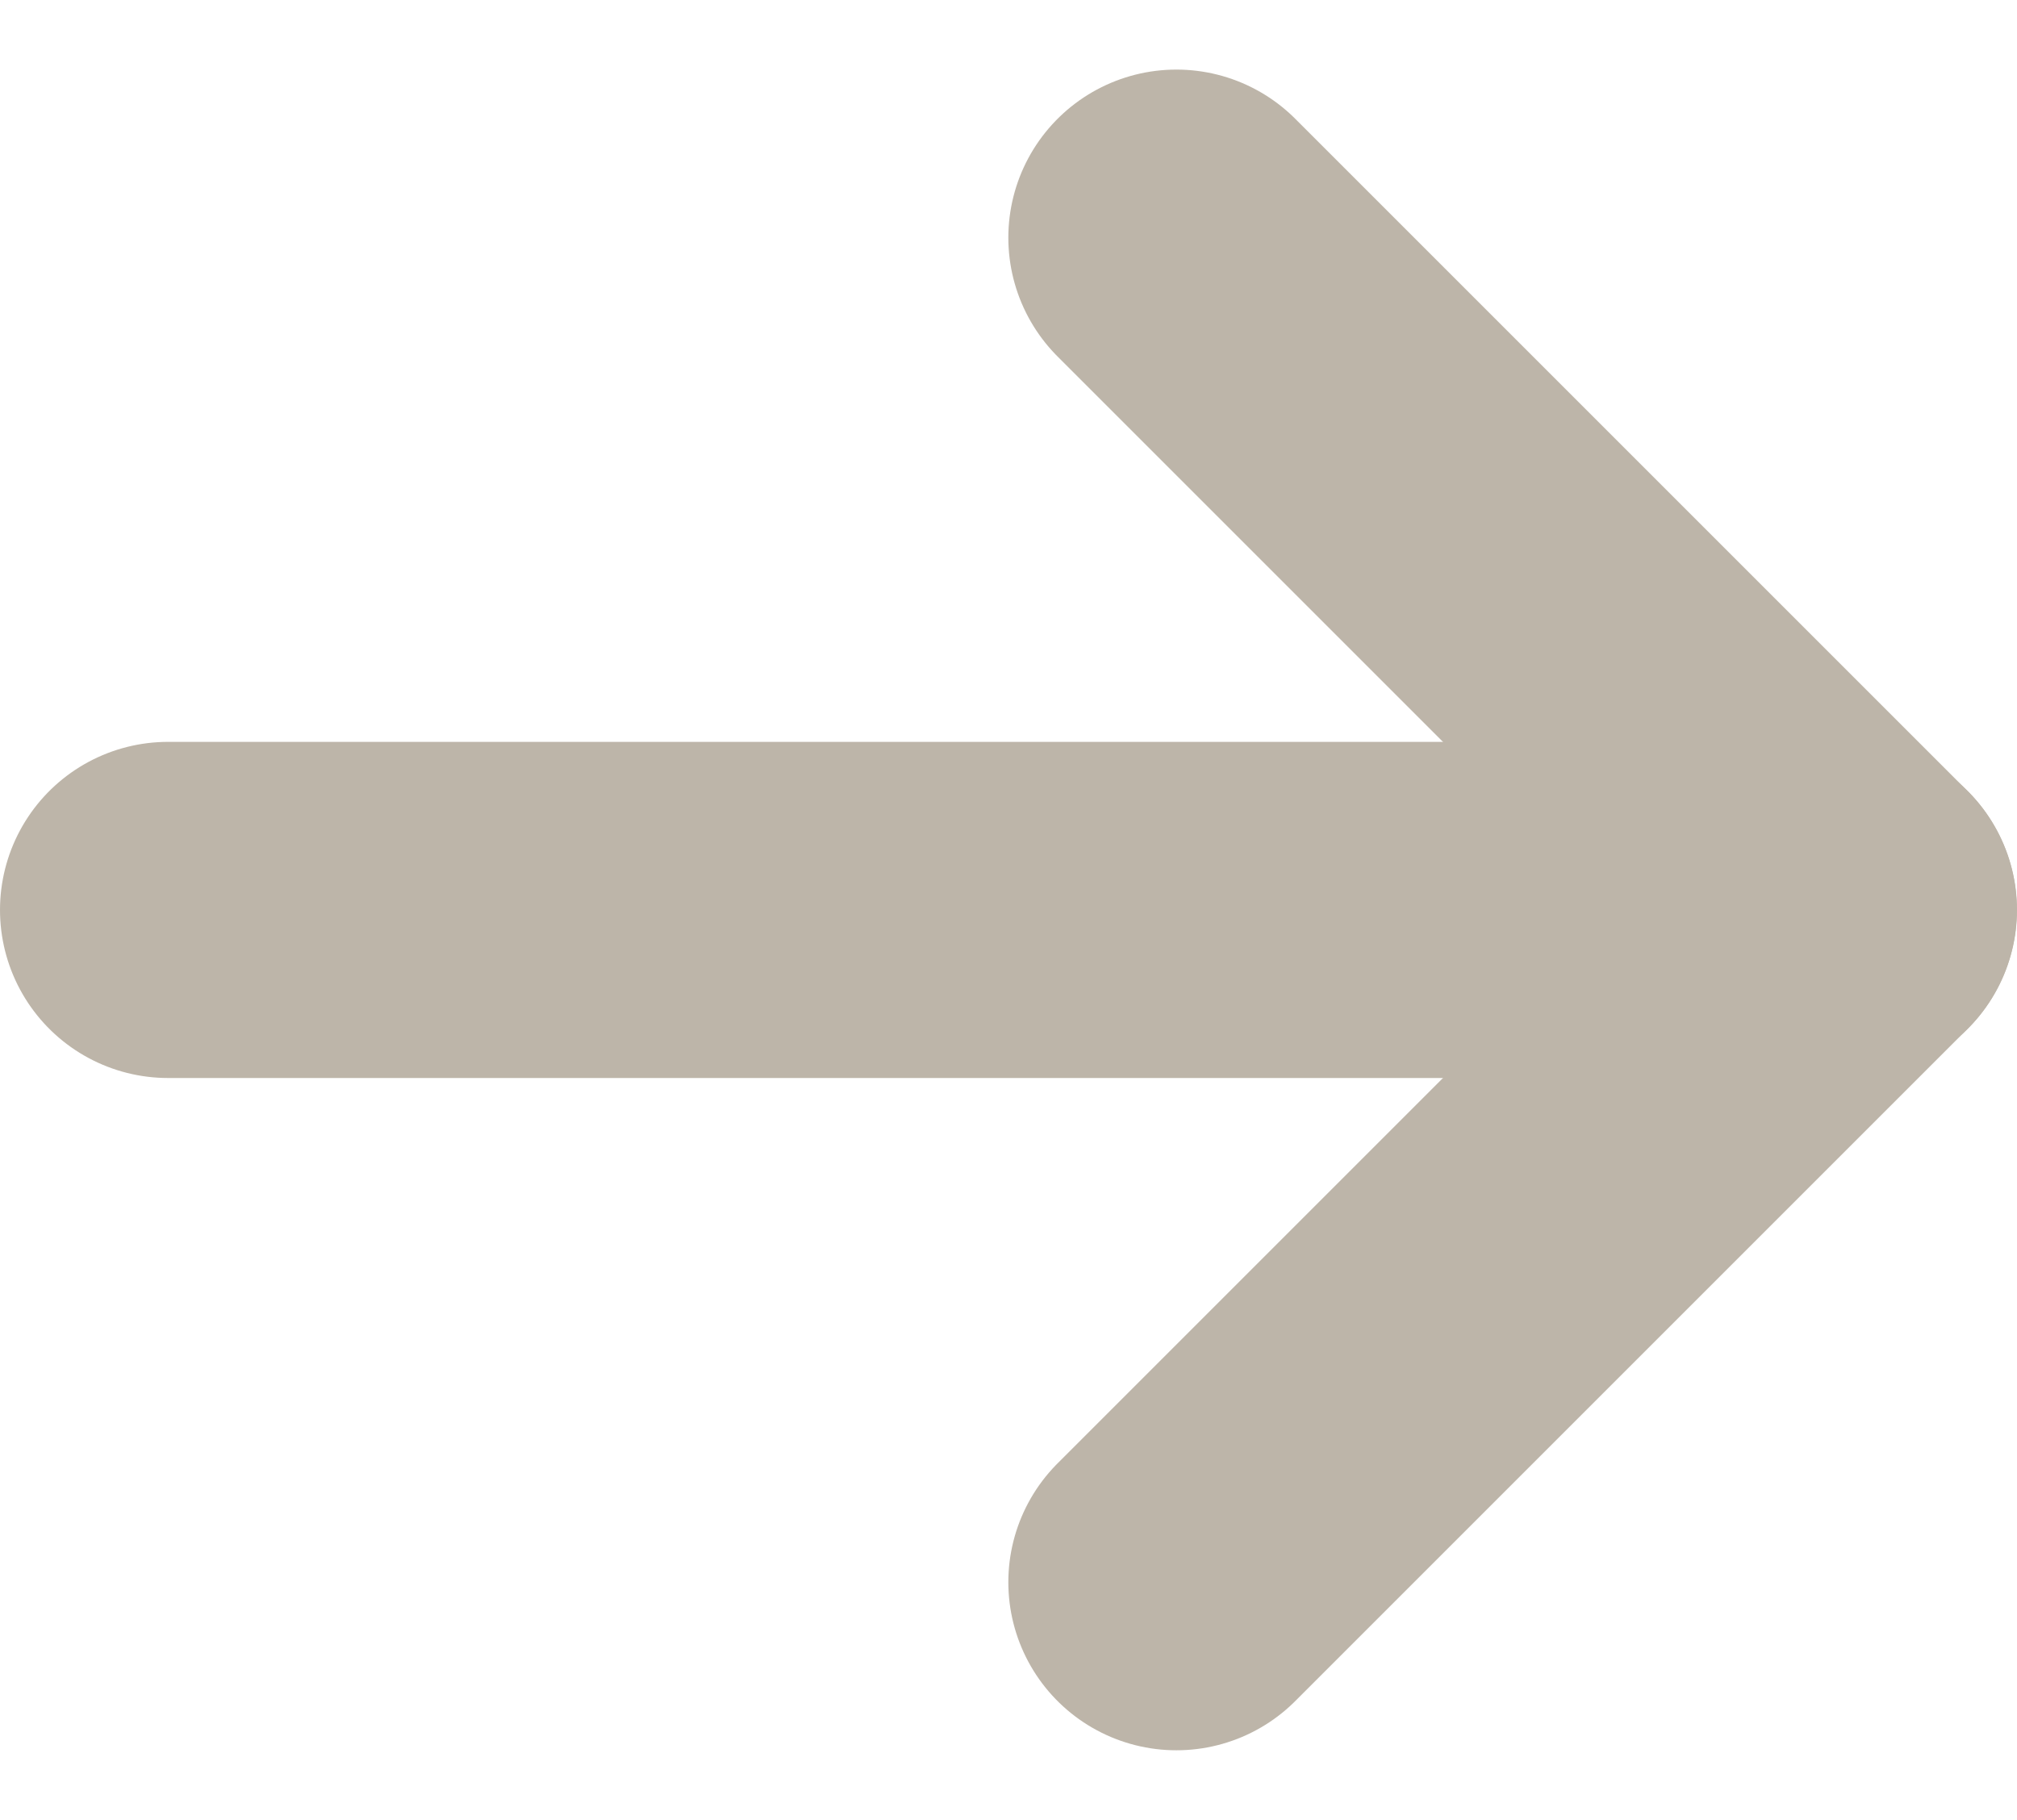
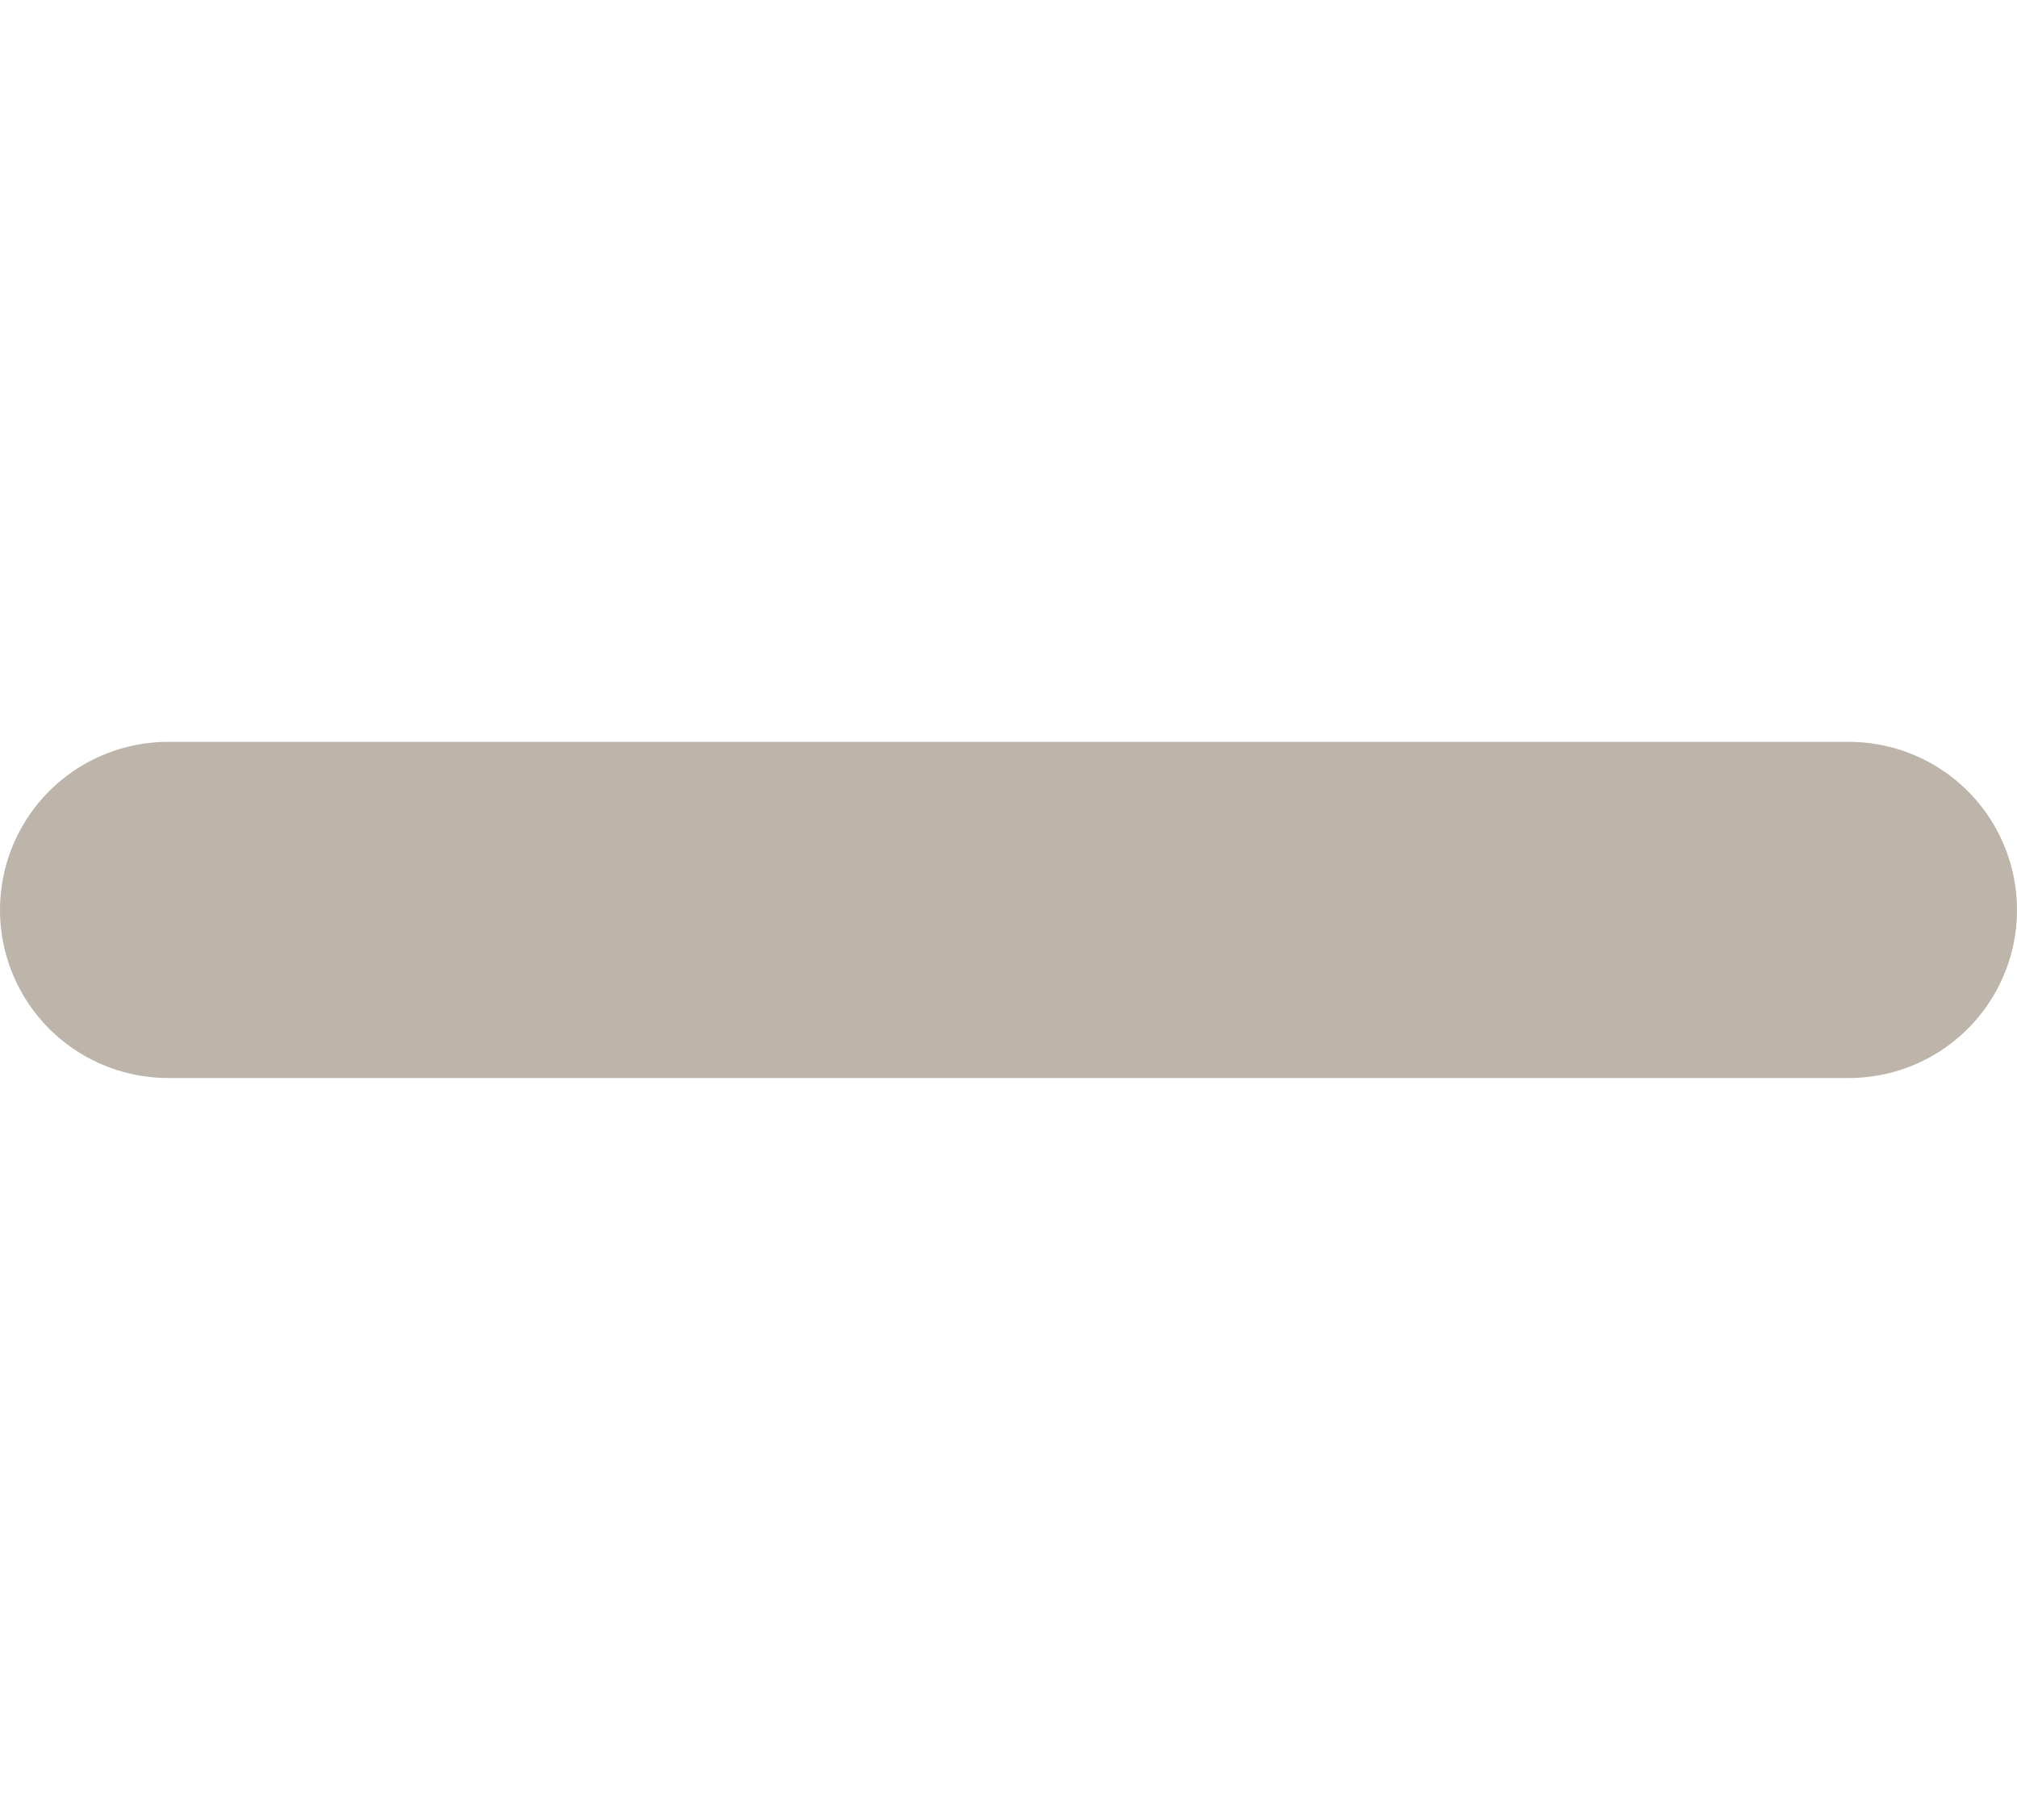
<svg xmlns="http://www.w3.org/2000/svg" width="12" height="10.828">
  <g fill="none" stroke="#bdb5a9" stroke-linecap="round" stroke-width="2">
    <path data-name="線 11" d="M1 5.414h10" />
-     <path data-name="パス 1957" d="M6.999 1.414l4 4-4 4" stroke-linejoin="round" />
  </g>
</svg>